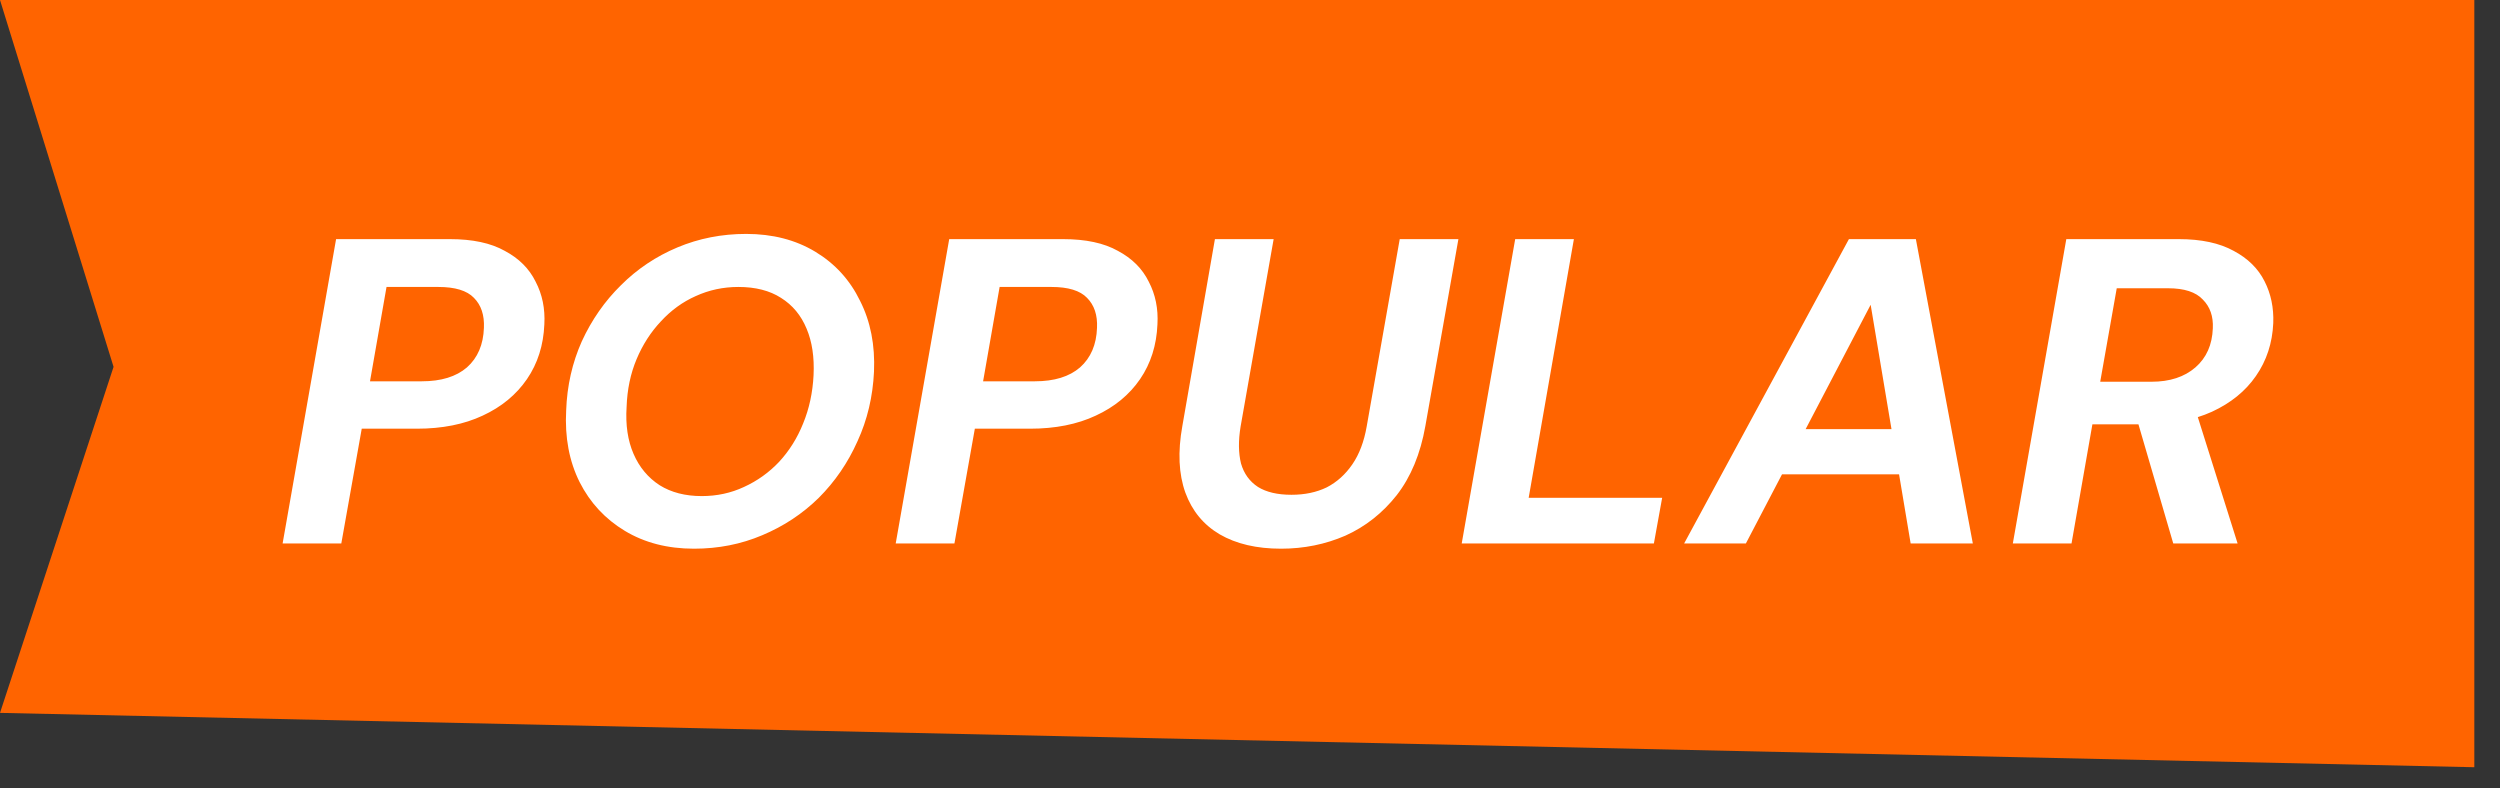
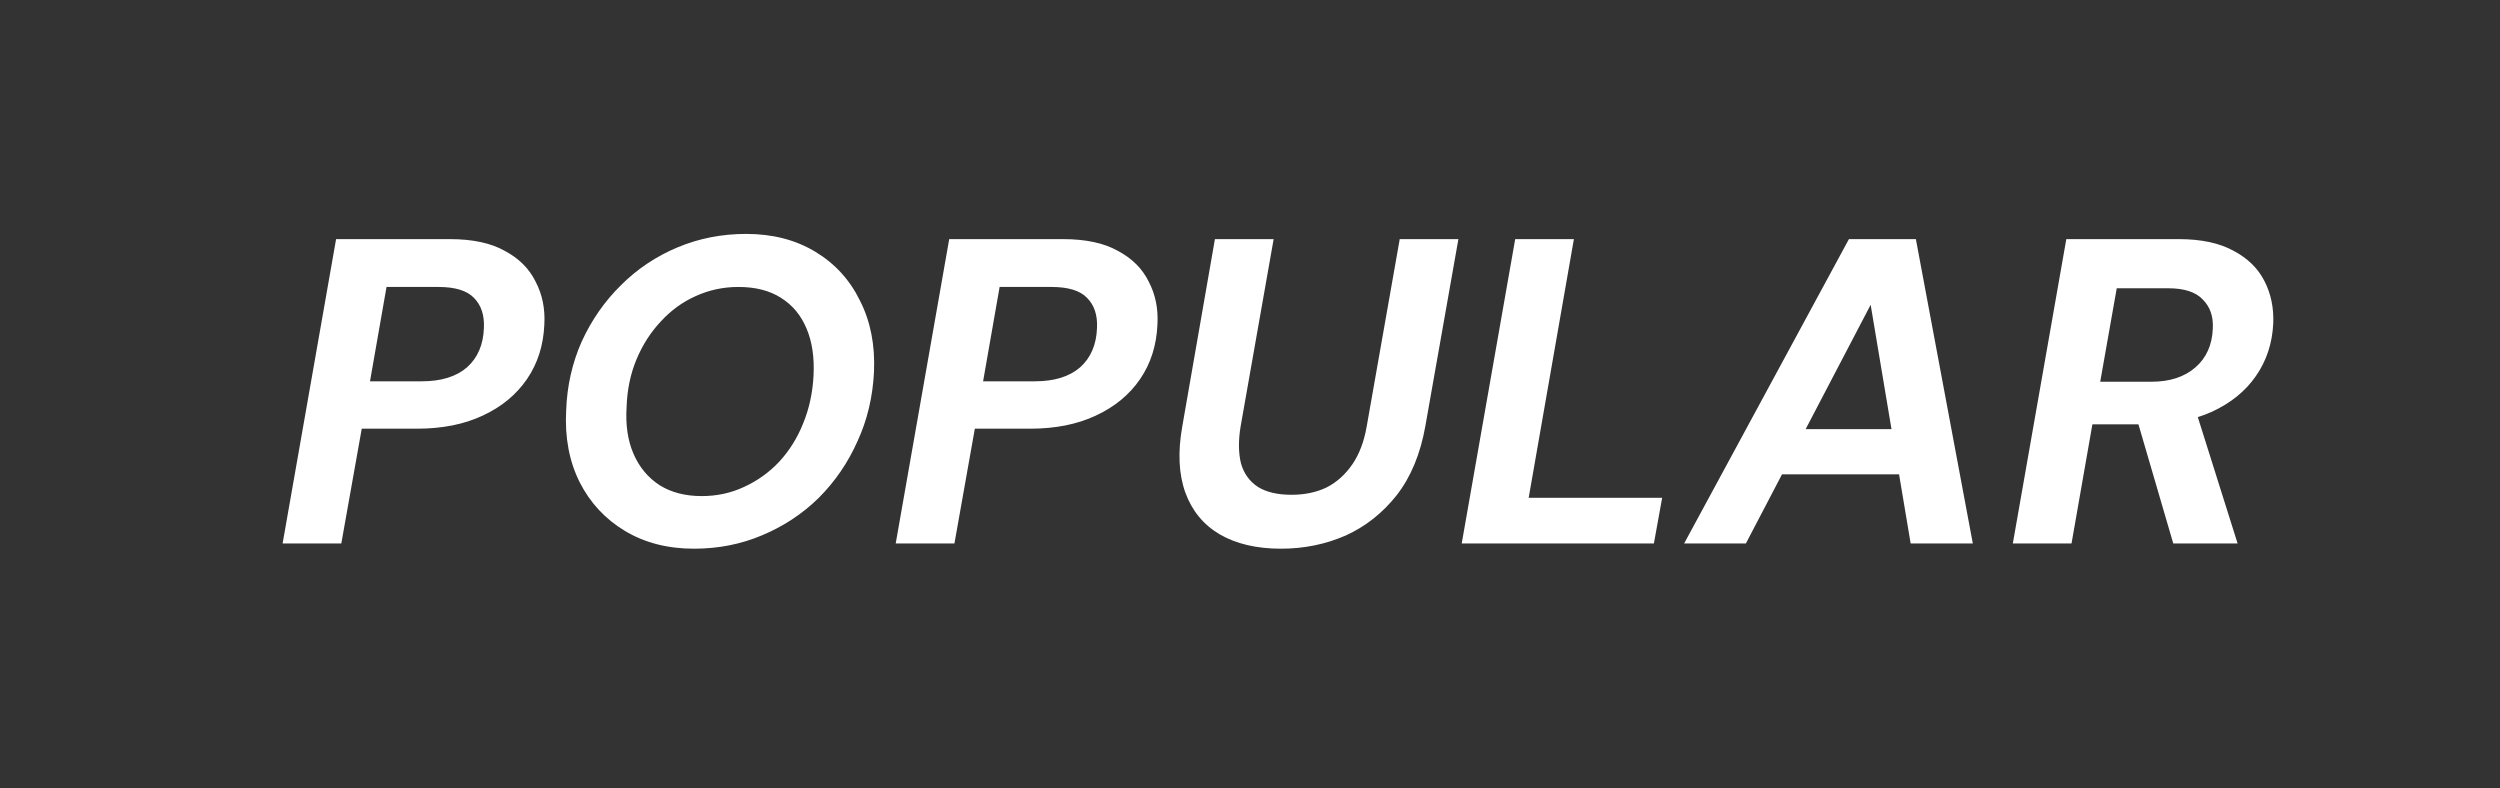
<svg xmlns="http://www.w3.org/2000/svg" width="92" height="29" viewBox="0 0 92 29" fill="none">
  <rect x="0" y="0" width="92" height="29" fill="#333333" stroke="none" />
-   <path d="M91.055 0H0L4.179 13.5L0 26.234L91.055 28.234V0Z" fill="#FF6400" />
  <path d="M10.4 20L12.368 8.8H16.56C17.392 8.8 18.064 8.944 18.576 9.232C19.099 9.509 19.477 9.888 19.712 10.368C19.957 10.837 20.064 11.36 20.032 11.936C20 12.704 19.787 13.376 19.392 13.952C18.997 14.528 18.453 14.976 17.76 15.296C17.077 15.616 16.272 15.776 15.344 15.776H13.312L12.56 20H10.4ZM13.616 14.032H15.52C16.235 14.032 16.789 13.861 17.184 13.52C17.579 13.168 17.787 12.683 17.808 12.064C17.829 11.595 17.707 11.227 17.44 10.96C17.184 10.693 16.747 10.56 16.128 10.56H14.224L13.616 14.032ZM25.539 20.192C24.568 20.192 23.72 19.973 22.995 19.536C22.27 19.099 21.715 18.501 21.331 17.744C20.947 16.976 20.782 16.096 20.835 15.104C20.867 14.197 21.059 13.349 21.411 12.56C21.774 11.771 22.254 11.083 22.851 10.496C23.448 9.899 24.142 9.435 24.931 9.104C25.72 8.773 26.563 8.608 27.459 8.608C28.43 8.608 29.278 8.827 30.003 9.264C30.728 9.701 31.278 10.304 31.651 11.072C32.035 11.829 32.206 12.699 32.163 13.68C32.12 14.597 31.918 15.451 31.555 16.24C31.203 17.029 30.728 17.723 30.131 18.32C29.534 18.907 28.84 19.365 28.051 19.696C27.272 20.027 26.435 20.192 25.539 20.192ZM25.827 18.256C26.382 18.256 26.899 18.144 27.379 17.92C27.87 17.696 28.302 17.387 28.675 16.992C29.048 16.587 29.342 16.117 29.555 15.584C29.779 15.04 29.907 14.448 29.939 13.808C29.971 13.147 29.886 12.576 29.683 12.096C29.48 11.605 29.166 11.227 28.739 10.96C28.323 10.693 27.8 10.56 27.171 10.56C26.616 10.56 26.094 10.672 25.603 10.896C25.123 11.109 24.696 11.419 24.323 11.824C23.95 12.219 23.651 12.683 23.427 13.216C23.203 13.749 23.08 14.336 23.059 14.976C23.016 15.637 23.102 16.213 23.315 16.704C23.528 17.195 23.848 17.579 24.275 17.856C24.702 18.123 25.219 18.256 25.827 18.256ZM32.962 20L34.931 8.8H39.123C39.955 8.8 40.627 8.944 41.139 9.232C41.661 9.509 42.04 9.888 42.275 10.368C42.52 10.837 42.627 11.36 42.594 11.936C42.562 12.704 42.349 13.376 41.955 13.952C41.56 14.528 41.016 14.976 40.322 15.296C39.64 15.616 38.834 15.776 37.907 15.776H35.874L35.123 20H32.962ZM36.178 14.032H38.083C38.797 14.032 39.352 13.861 39.746 13.52C40.141 13.168 40.349 12.683 40.37 12.064C40.392 11.595 40.269 11.227 40.002 10.96C39.746 10.693 39.309 10.56 38.691 10.56H36.786L36.178 14.032ZM47.142 20.192C46.245 20.192 45.493 20.016 44.886 19.664C44.288 19.312 43.867 18.8 43.621 18.128C43.376 17.445 43.339 16.629 43.51 15.68L44.709 8.8H46.87L45.654 15.696C45.568 16.219 45.574 16.672 45.669 17.056C45.776 17.429 45.984 17.717 46.294 17.92C46.603 18.112 47.014 18.208 47.526 18.208C48.016 18.208 48.448 18.117 48.822 17.936C49.195 17.744 49.51 17.461 49.766 17.088C50.022 16.715 50.197 16.251 50.294 15.696L51.51 8.8H53.669L52.453 15.68C52.272 16.704 51.92 17.552 51.398 18.224C50.875 18.885 50.245 19.381 49.51 19.712C48.773 20.032 47.984 20.192 47.142 20.192ZM53.791 20L55.759 8.8H57.919L56.255 18.32H61.167L60.863 20H53.791ZM61.976 20L68.04 8.8H70.504L72.6 20H70.312L68.84 11.216L64.248 20H61.976ZM64.104 17.456L64.952 15.792H70.856L71.128 17.456H64.104ZM74.072 20L76.04 8.8H80.184C81.005 8.8 81.677 8.944 82.2 9.232C82.722 9.509 83.101 9.883 83.336 10.352C83.57 10.811 83.677 11.323 83.656 11.888C83.624 12.624 83.41 13.275 83.016 13.84C82.632 14.395 82.093 14.832 81.4 15.152C80.717 15.461 79.917 15.616 79 15.616H77L76.232 20H74.072ZM79.976 20L78.536 15.072H80.792L82.344 20H79.976ZM77.288 14.048H79.176C79.848 14.048 80.386 13.872 80.792 13.52C81.197 13.168 81.41 12.688 81.432 12.08C81.453 11.643 81.331 11.291 81.064 11.024C80.808 10.747 80.381 10.608 79.784 10.608H77.896L77.288 14.048Z" fill="white" />
</svg>